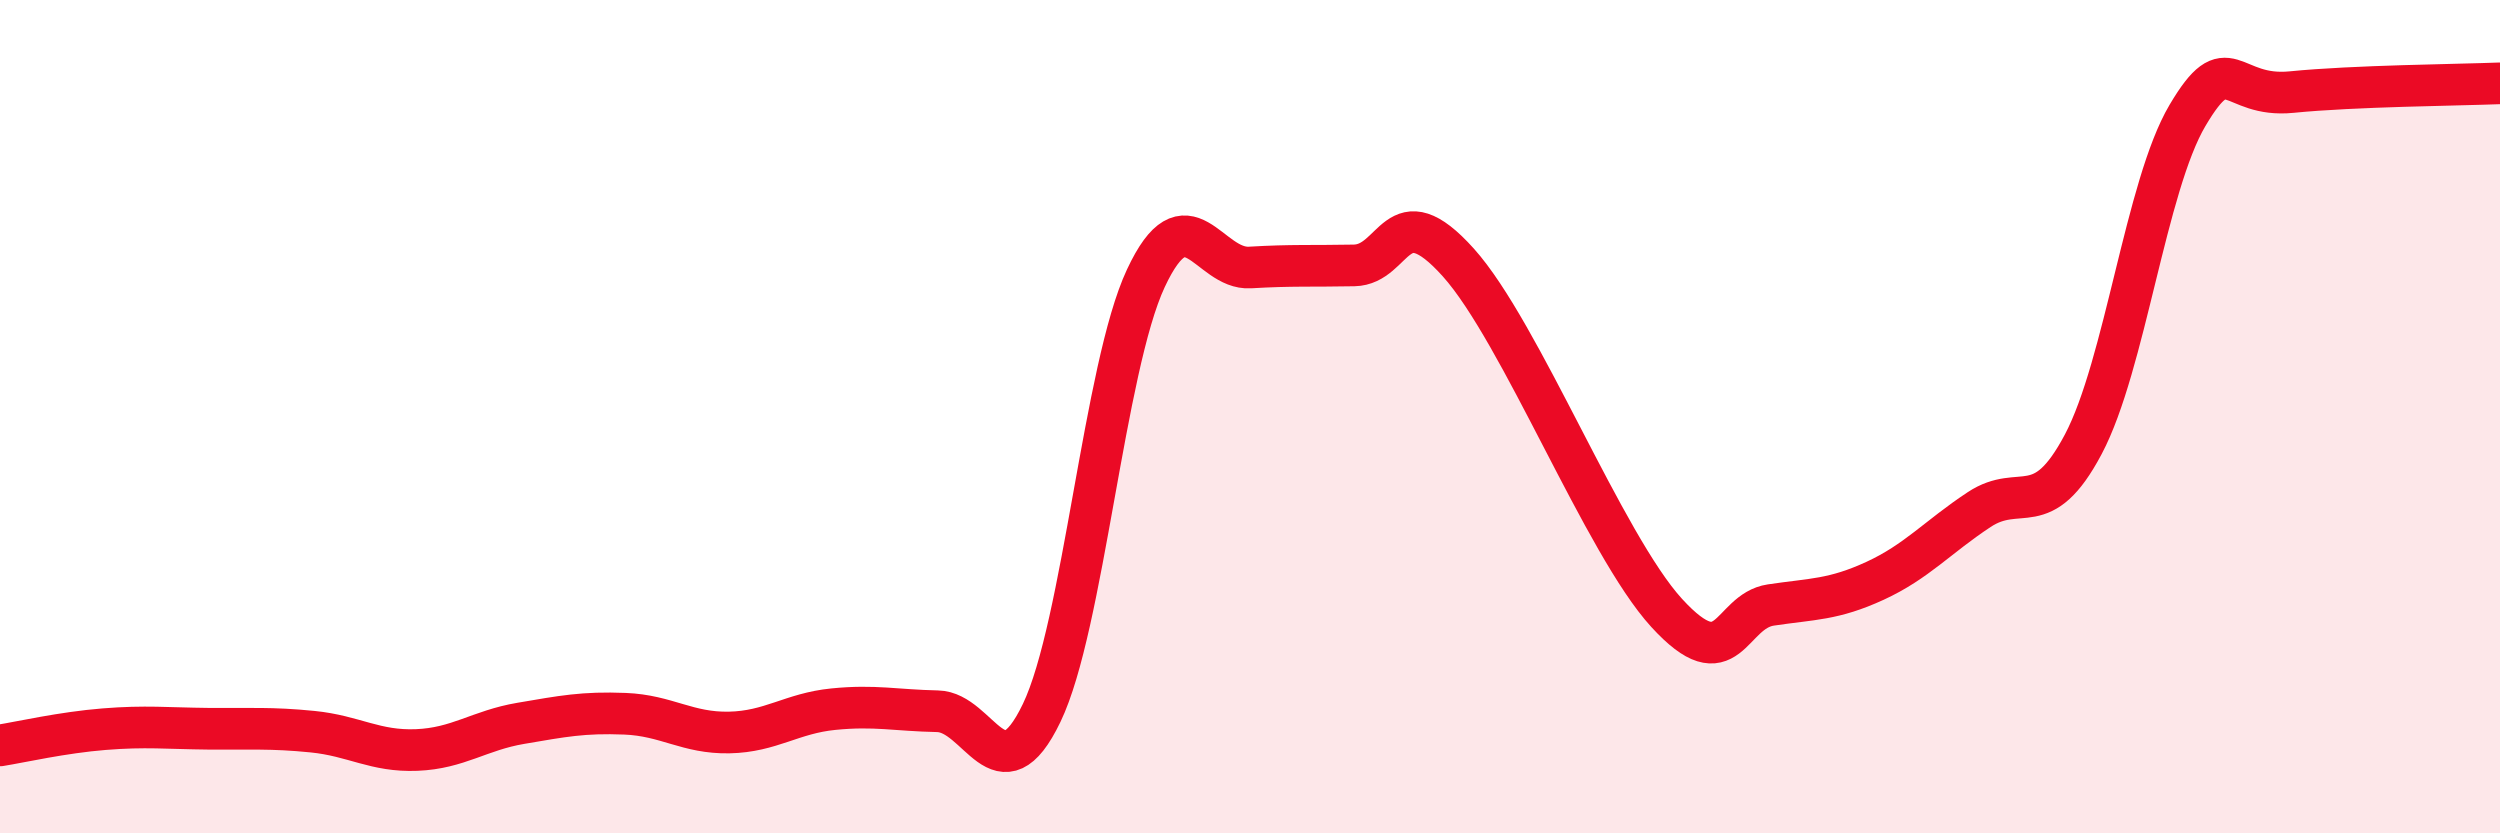
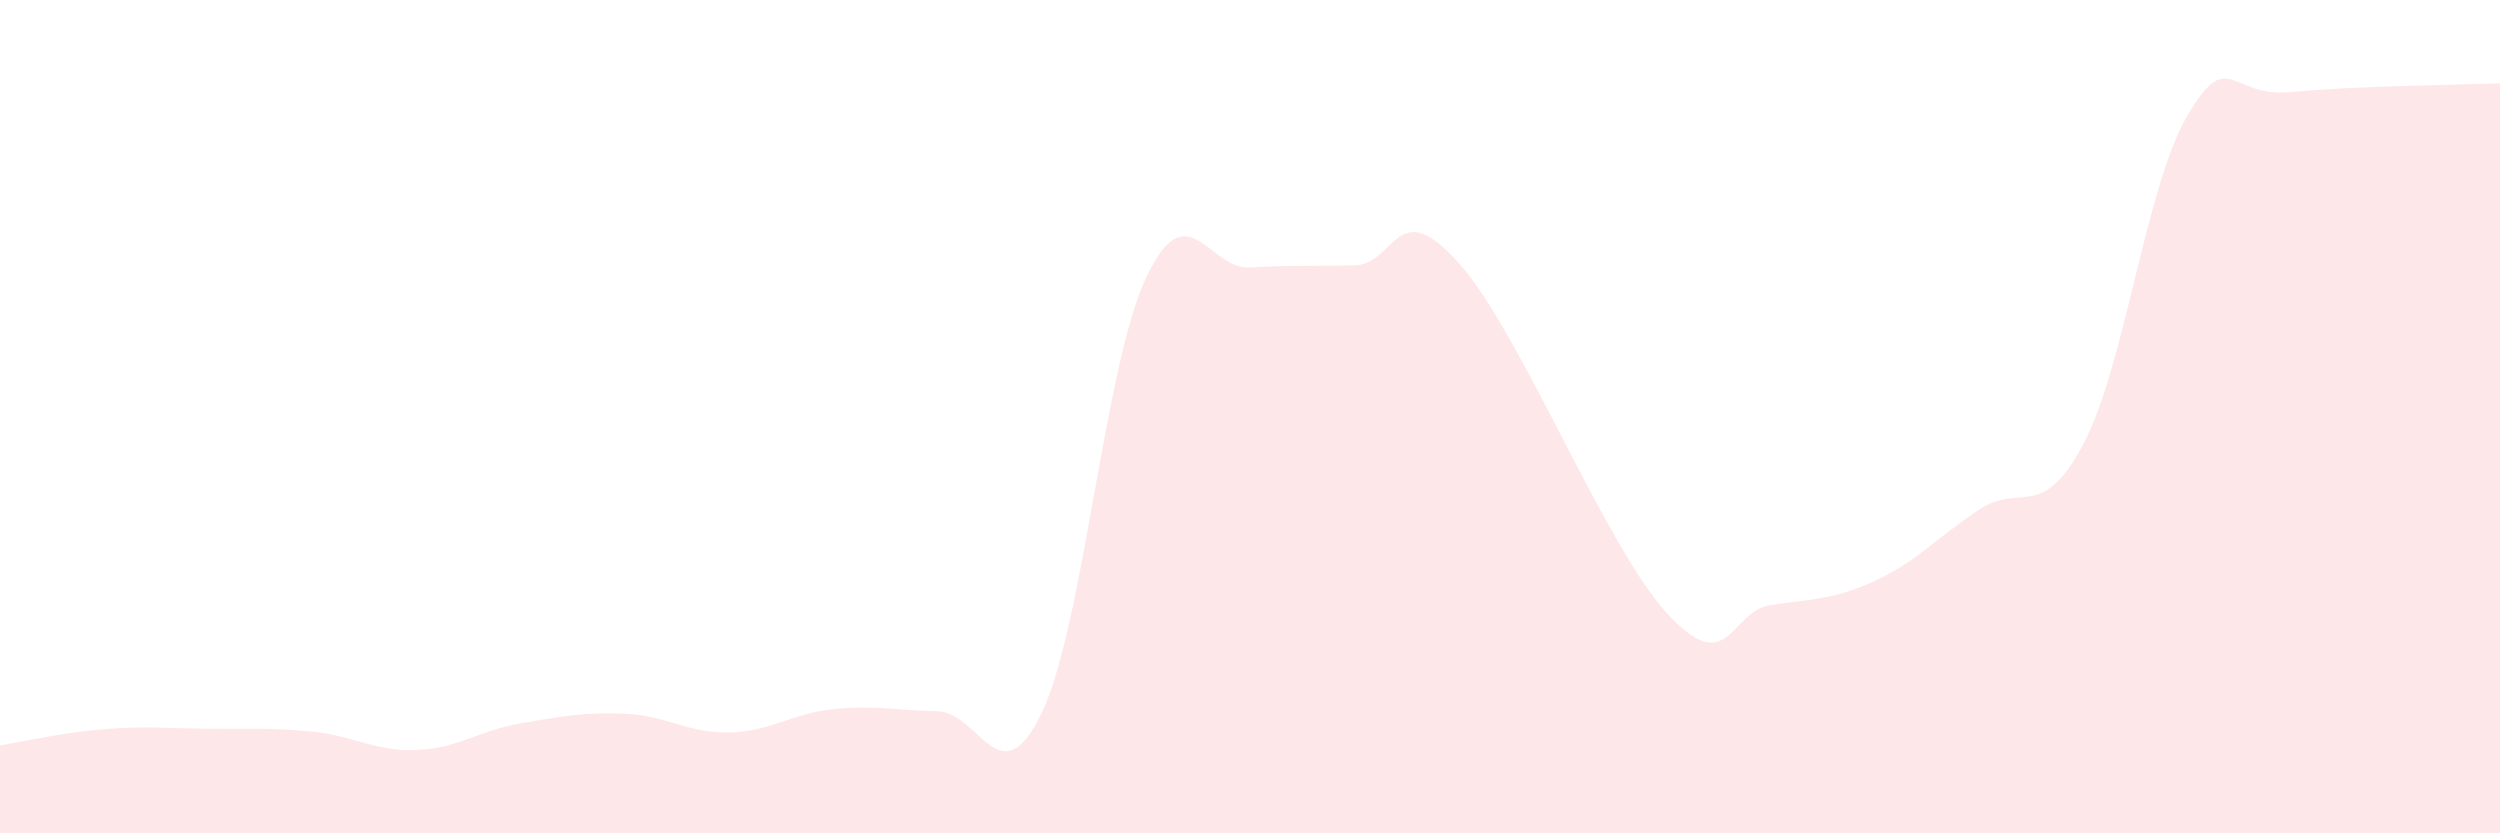
<svg xmlns="http://www.w3.org/2000/svg" width="60" height="20" viewBox="0 0 60 20">
  <path d="M 0,17.89 C 0.5,17.81 1.5,17.58 2.5,17.5 C 3.5,17.42 4,17.48 5,17.49 C 6,17.5 6.5,17.46 7.5,17.56 C 8.5,17.66 9,18.04 10,18 C 11,17.96 11.5,17.53 12.5,17.36 C 13.5,17.19 14,17.09 15,17.13 C 16,17.17 16.5,17.6 17.5,17.58 C 18.5,17.56 19,17.12 20,17.02 C 21,16.92 21.5,17.05 22.5,17.07 C 23.5,17.09 24,19.19 25,17.11 C 26,15.03 26.5,8.82 27.5,6.68 C 28.5,4.54 29,6.48 30,6.42 C 31,6.36 31.5,6.39 32.5,6.37 C 33.5,6.35 33.5,4.63 35,6.3 C 36.5,7.97 38.5,13.07 40,14.71 C 41.5,16.35 41.5,14.67 42.5,14.52 C 43.5,14.37 44,14.4 45,13.94 C 46,13.48 46.5,12.89 47.5,12.23 C 48.5,11.57 49,12.55 50,10.66 C 51,8.77 51.5,4.46 52.5,2.77 C 53.5,1.08 53.5,2.36 55,2.21 C 56.5,2.06 59,2.04 60,2L60 20L0 20Z" fill="#EB0A25" opacity="0.1" stroke-linecap="round" stroke-linejoin="round" />
-   <path d="M 0,17.89 C 0.5,17.81 1.5,17.58 2.5,17.5 C 3.5,17.42 4,17.48 5,17.49 C 6,17.5 6.5,17.46 7.5,17.56 C 8.5,17.66 9,18.04 10,18 C 11,17.96 11.5,17.53 12.5,17.36 C 13.5,17.19 14,17.09 15,17.13 C 16,17.17 16.5,17.6 17.5,17.58 C 18.5,17.56 19,17.12 20,17.02 C 21,16.92 21.5,17.05 22.5,17.07 C 23.5,17.09 24,19.19 25,17.11 C 26,15.03 26.5,8.82 27.5,6.68 C 28.5,4.54 29,6.48 30,6.42 C 31,6.36 31.5,6.39 32.5,6.37 C 33.5,6.35 33.5,4.63 35,6.3 C 36.5,7.97 38.5,13.07 40,14.71 C 41.5,16.35 41.5,14.67 42.5,14.52 C 43.5,14.37 44,14.4 45,13.94 C 46,13.48 46.5,12.89 47.5,12.23 C 48.5,11.57 49,12.55 50,10.66 C 51,8.77 51.5,4.46 52.5,2.77 C 53.5,1.08 53.5,2.36 55,2.21 C 56.5,2.06 59,2.04 60,2" stroke="#EB0A25" stroke-width="1" fill="none" stroke-linecap="round" stroke-linejoin="round" />
</svg>